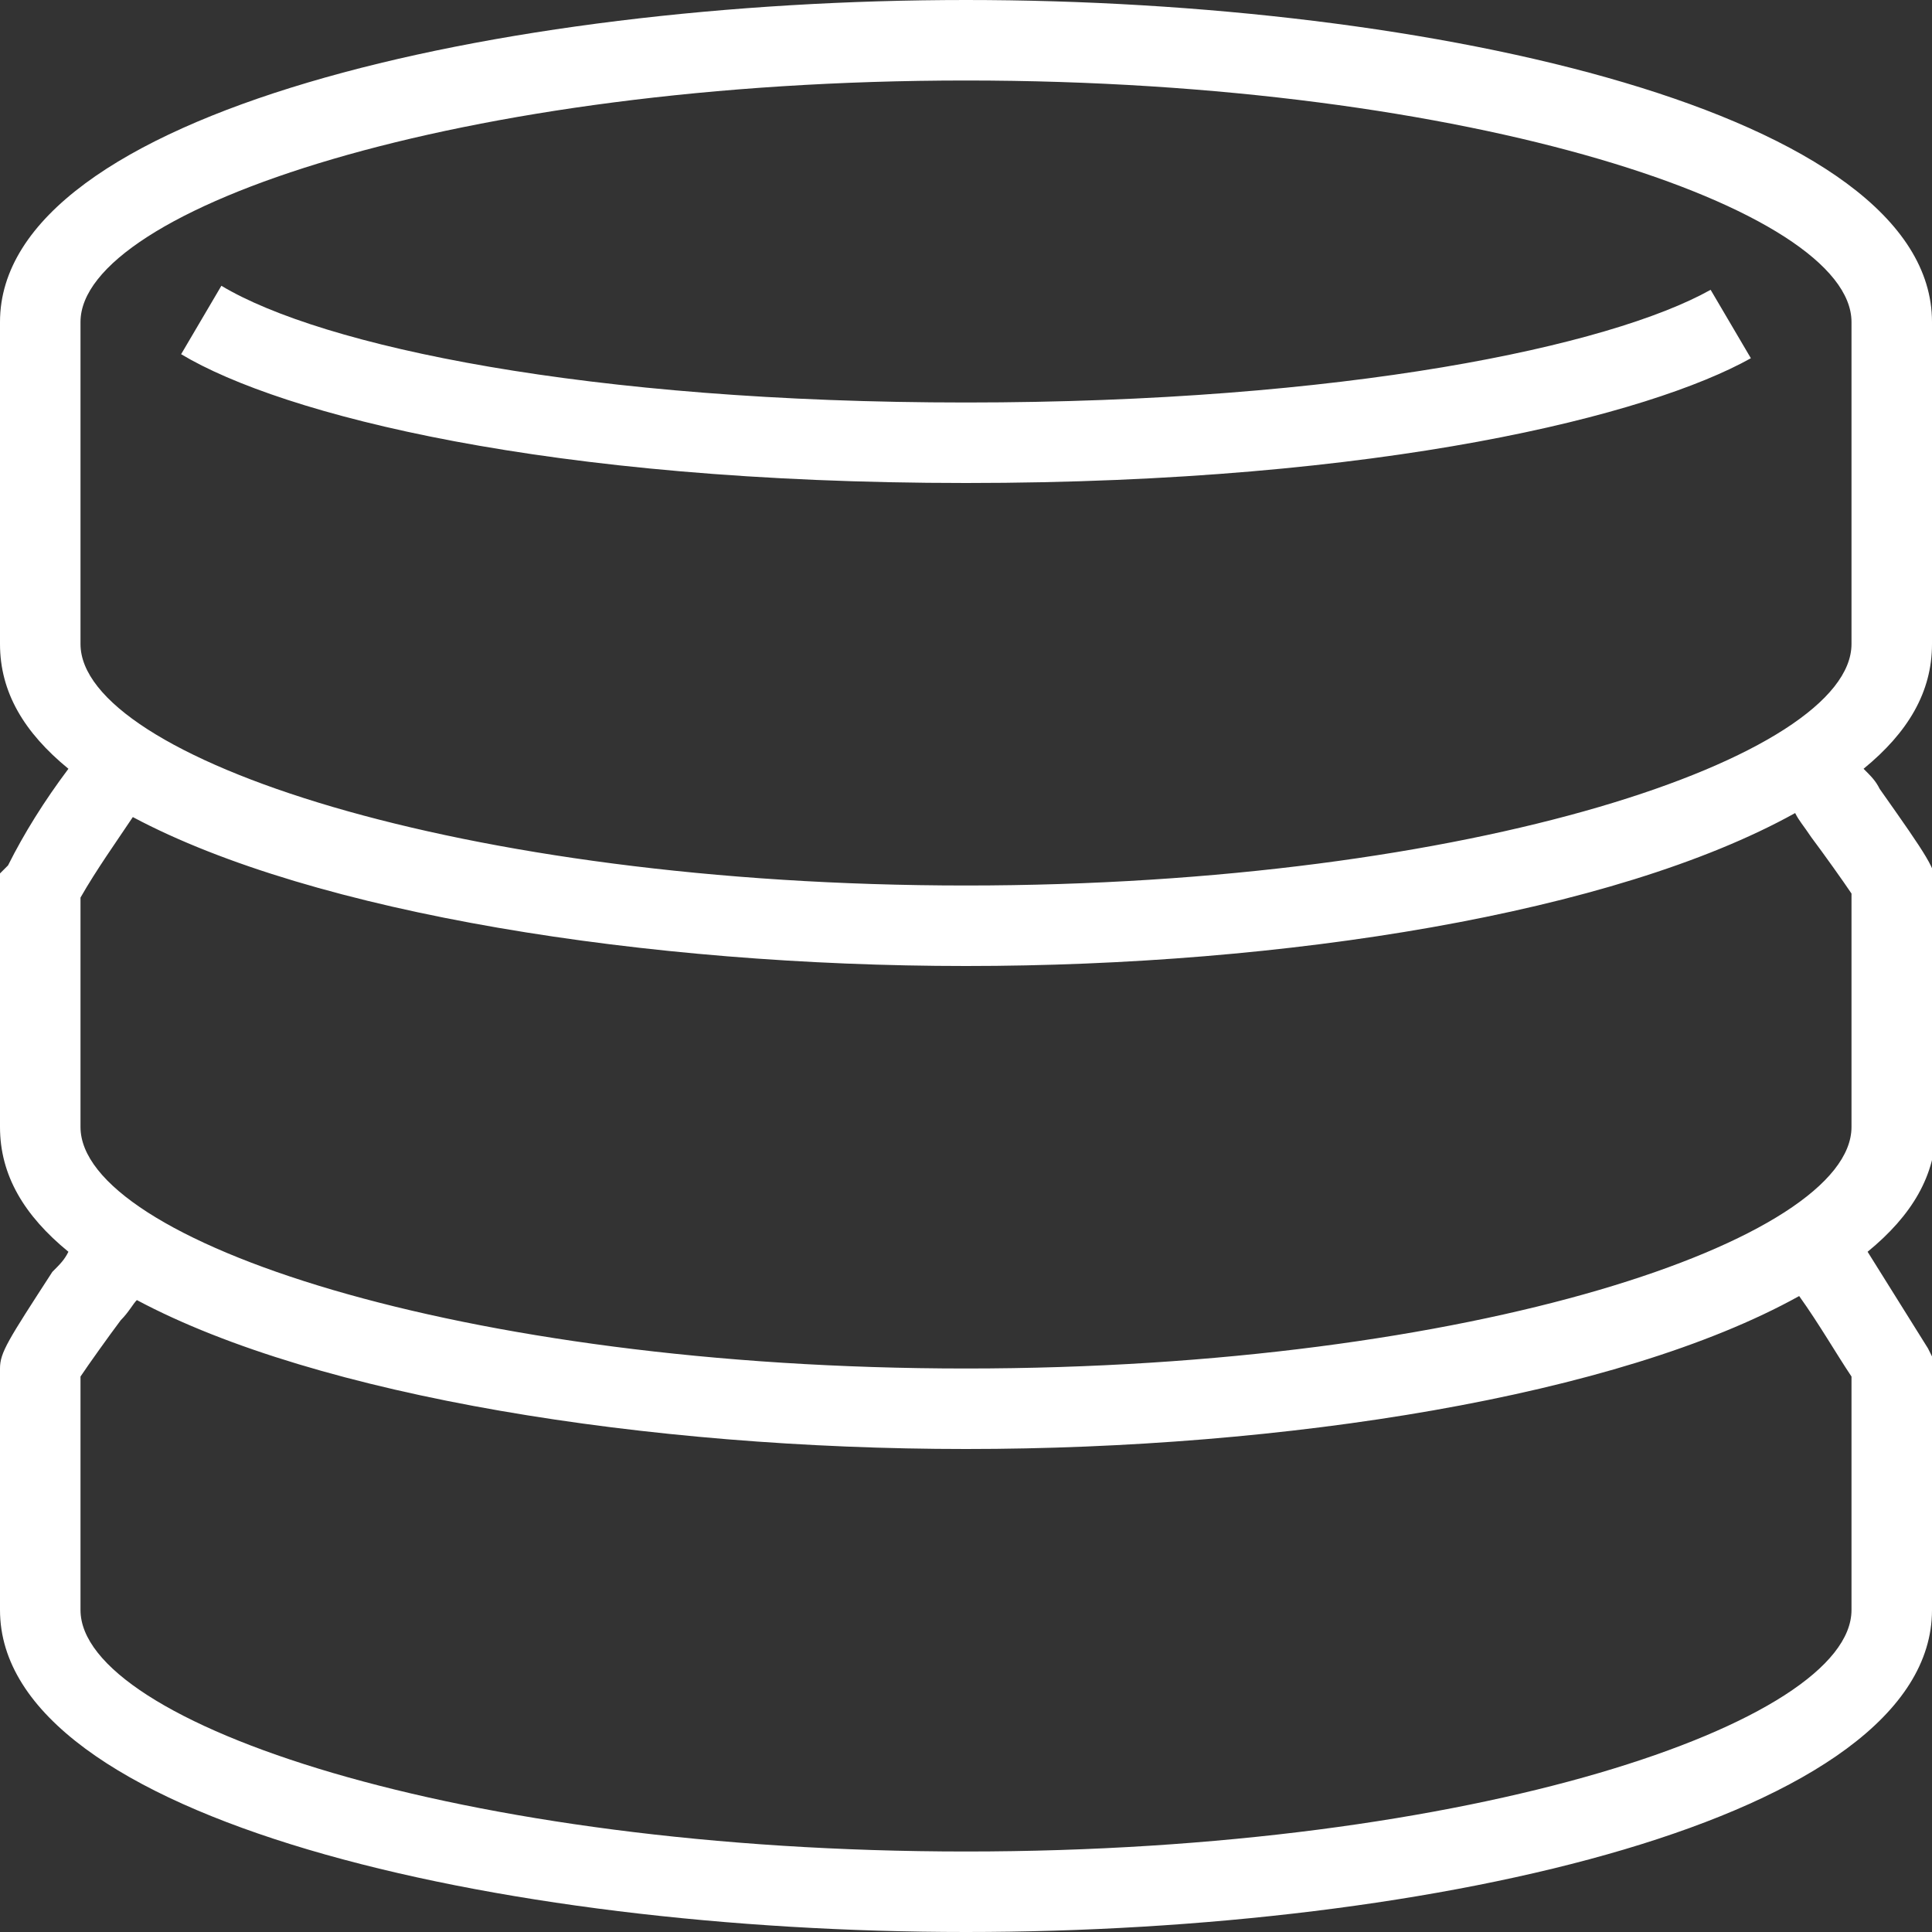
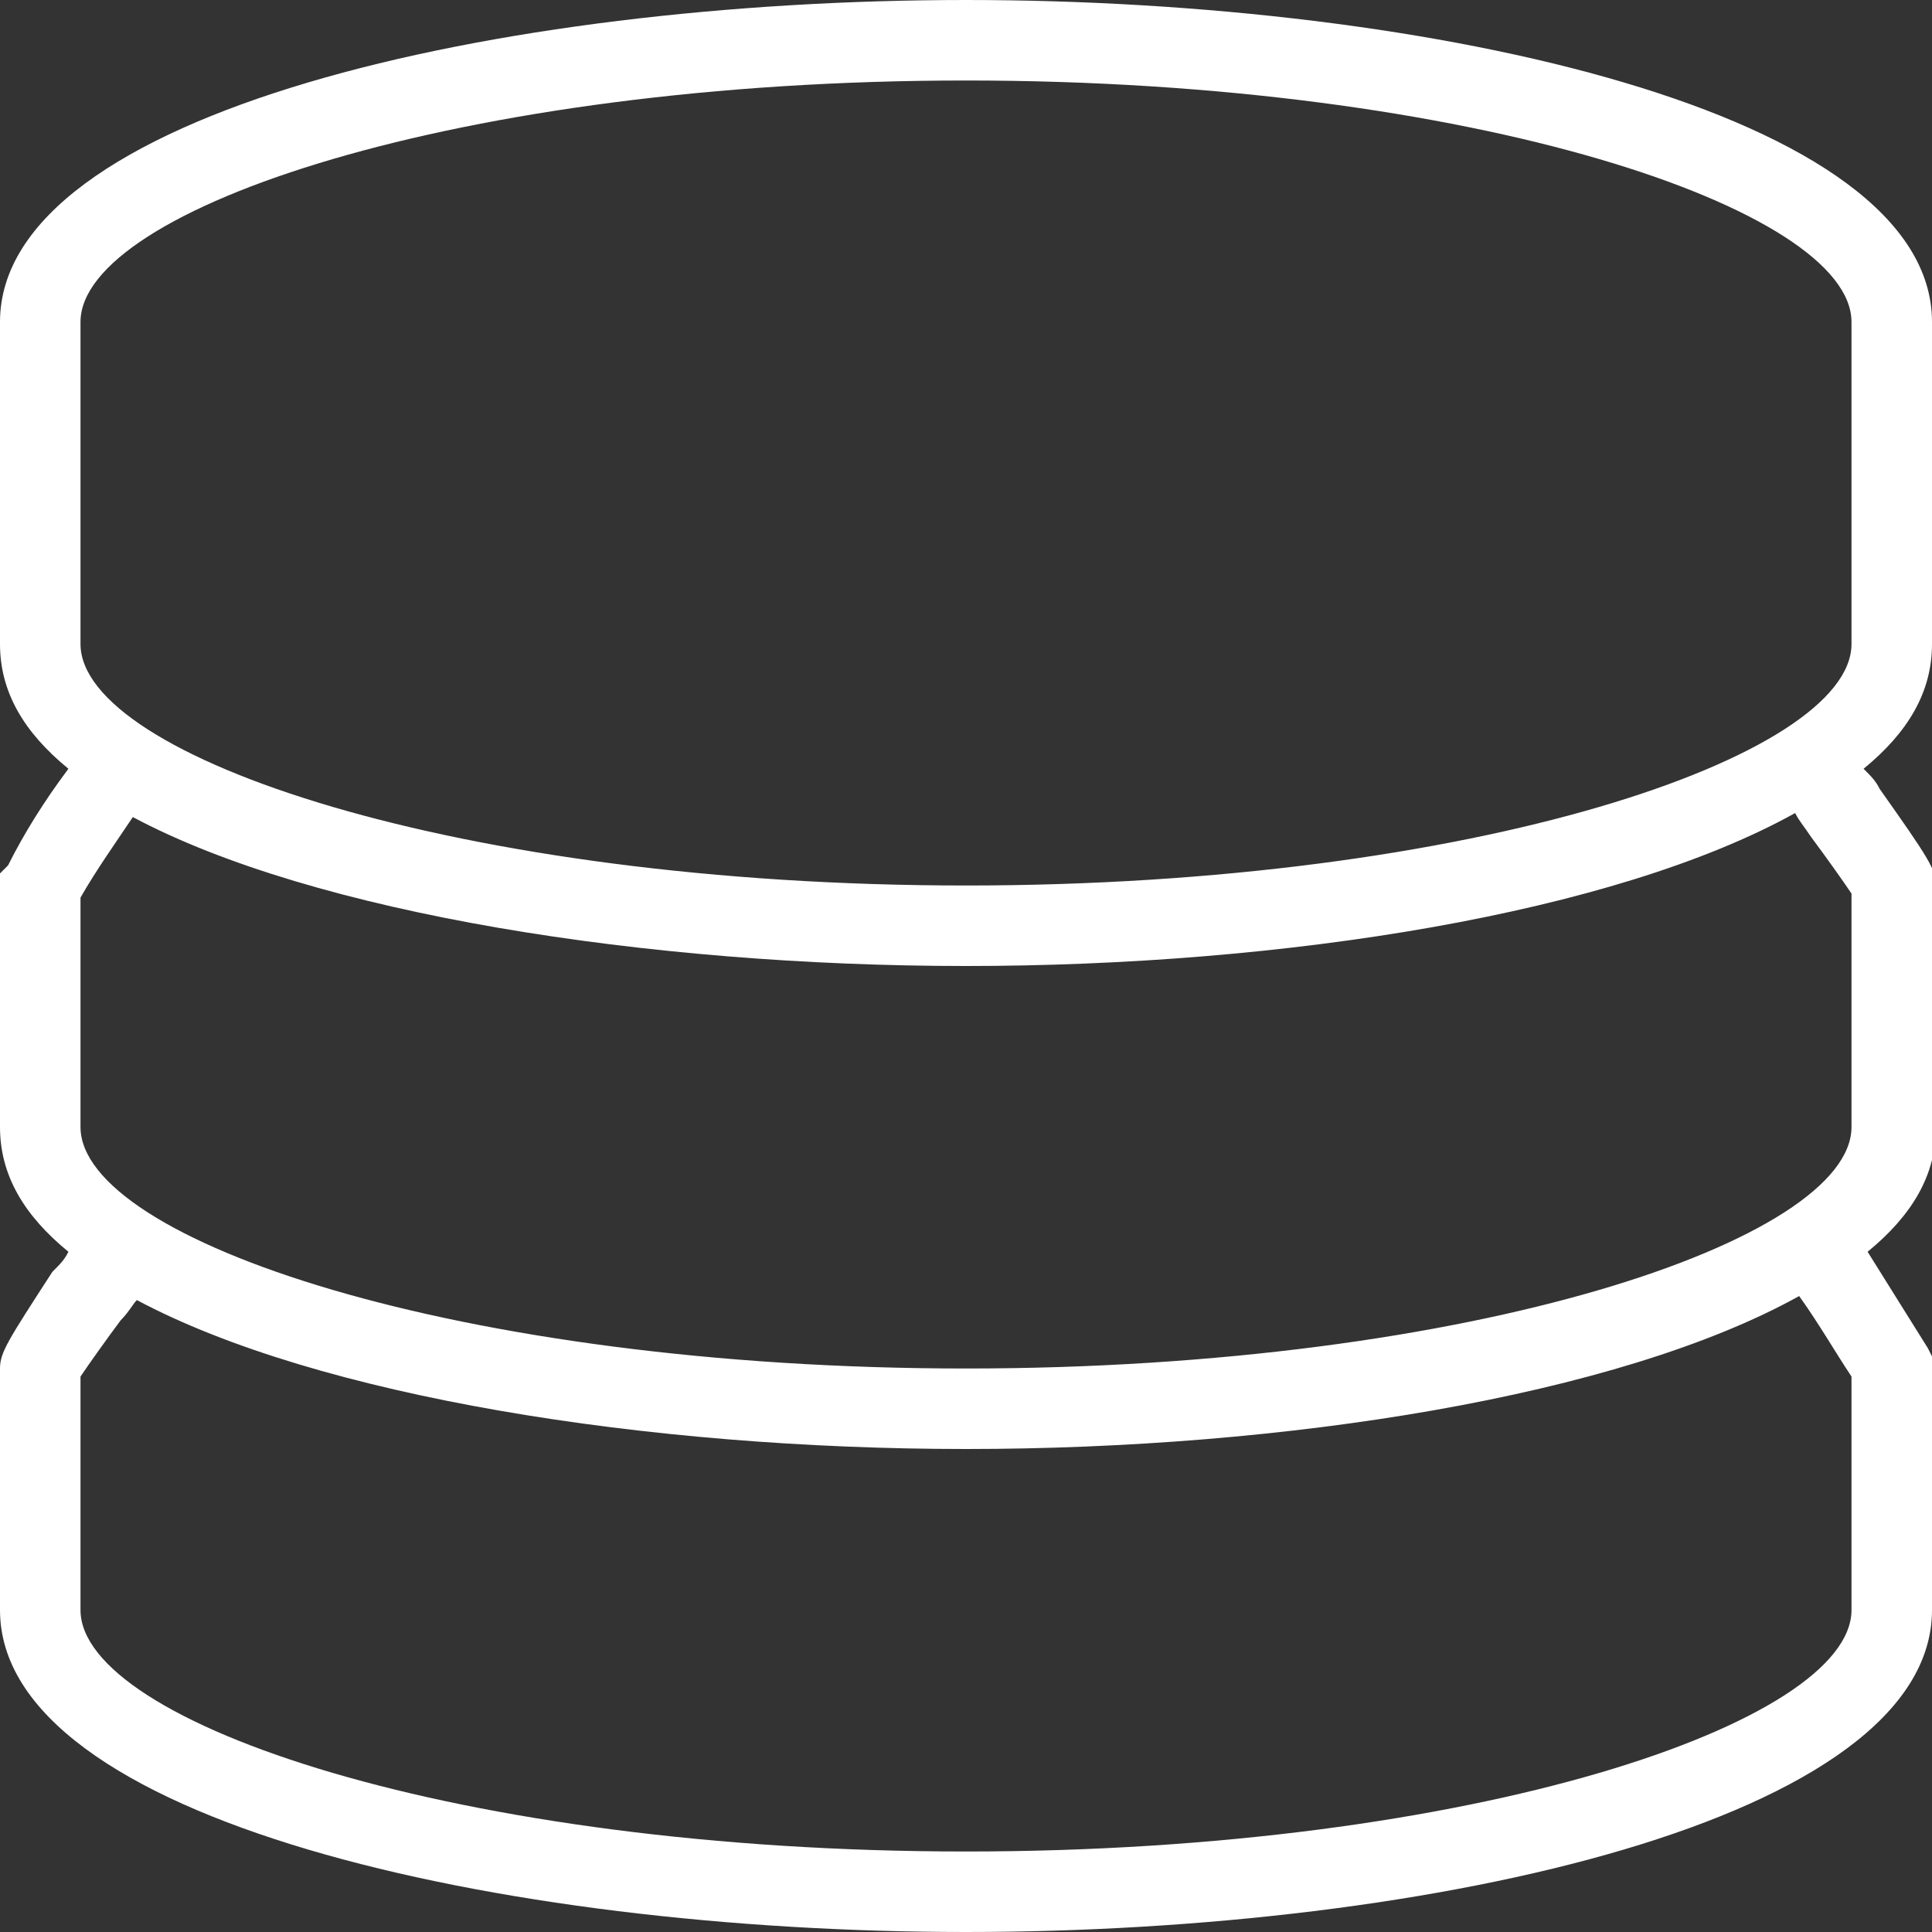
<svg xmlns="http://www.w3.org/2000/svg" version="1.1" id="Calque_1" x="0px" y="0px" viewBox="0 0 48 48" style="enable-background:new 0 0 48 48;" xml:space="preserve">
  <rect x="0" y="0" width="48" height="48" fill="#333333" stroke="none" />
  <style type="text/css">
	.st0{fill:#FFFFFF;}
</style>
  <g>
-     <path class="st0" d="M24,10C14.6,10,8,8.6,5.5,7.1l-1,1.7C7,10.3,13.6,12,24,12c10.4,0,17-1.7,19.5-3.1l-1-1.7   C40,8.6,33.4,10,24,10z" />
    <path class="st0" d="M48,16V8c0-5.2-12.4-8-24-8C12.4,0,0,2.8,0,8v8c0,1.2,0.6,2.2,1.7,3.1c-0.6,0.8-1.1,1.6-1.5,2.4L0,21.7V28   c0,1.2,0.6,2.2,1.7,3.1c-0.1,0.2-0.2,0.3-0.4,0.5C0.2,33.3,0,33.6,0,34v6c0,5.2,12.4,8,24,8c11.6,0,24-2.8,24-8v-6.3l-0.1-0.2   c-0.5-0.8-1-1.6-1.5-2.4c1.1-0.9,1.7-1.9,1.7-3.1v-6c0-0.4-0.2-0.7-1.4-2.4c-0.1-0.2-0.2-0.3-0.4-0.5C47.4,18.2,48,17.2,48,16z    M46,40c0,2.8-9.4,6-22,6S2,42.8,2,40v-5.8c0.2-0.3,0.7-1,1-1.4c0.2-0.2,0.3-0.4,0.4-0.5C7.9,34.7,16.1,36,24,36   c7.9,0,16.2-1.3,20.7-3.8c0.5,0.7,0.9,1.4,1.3,2V40z M46,28c0,2.8-9.4,6-22,6S2,30.8,2,28v-5.7c0.4-0.7,0.9-1.4,1.3-2   C7.8,22.7,16.1,24,24,24c7.9,0,16.1-1.3,20.6-3.8c0.1,0.2,0.2,0.3,0.4,0.6c0.3,0.4,0.8,1.1,1,1.4V28z M46,16c0,2.8-9.4,6-22,6   S2,18.8,2,16V8c0-2.8,9.4-6,22-6s22,3.2,22,6V16z" />
  </g>
</svg>